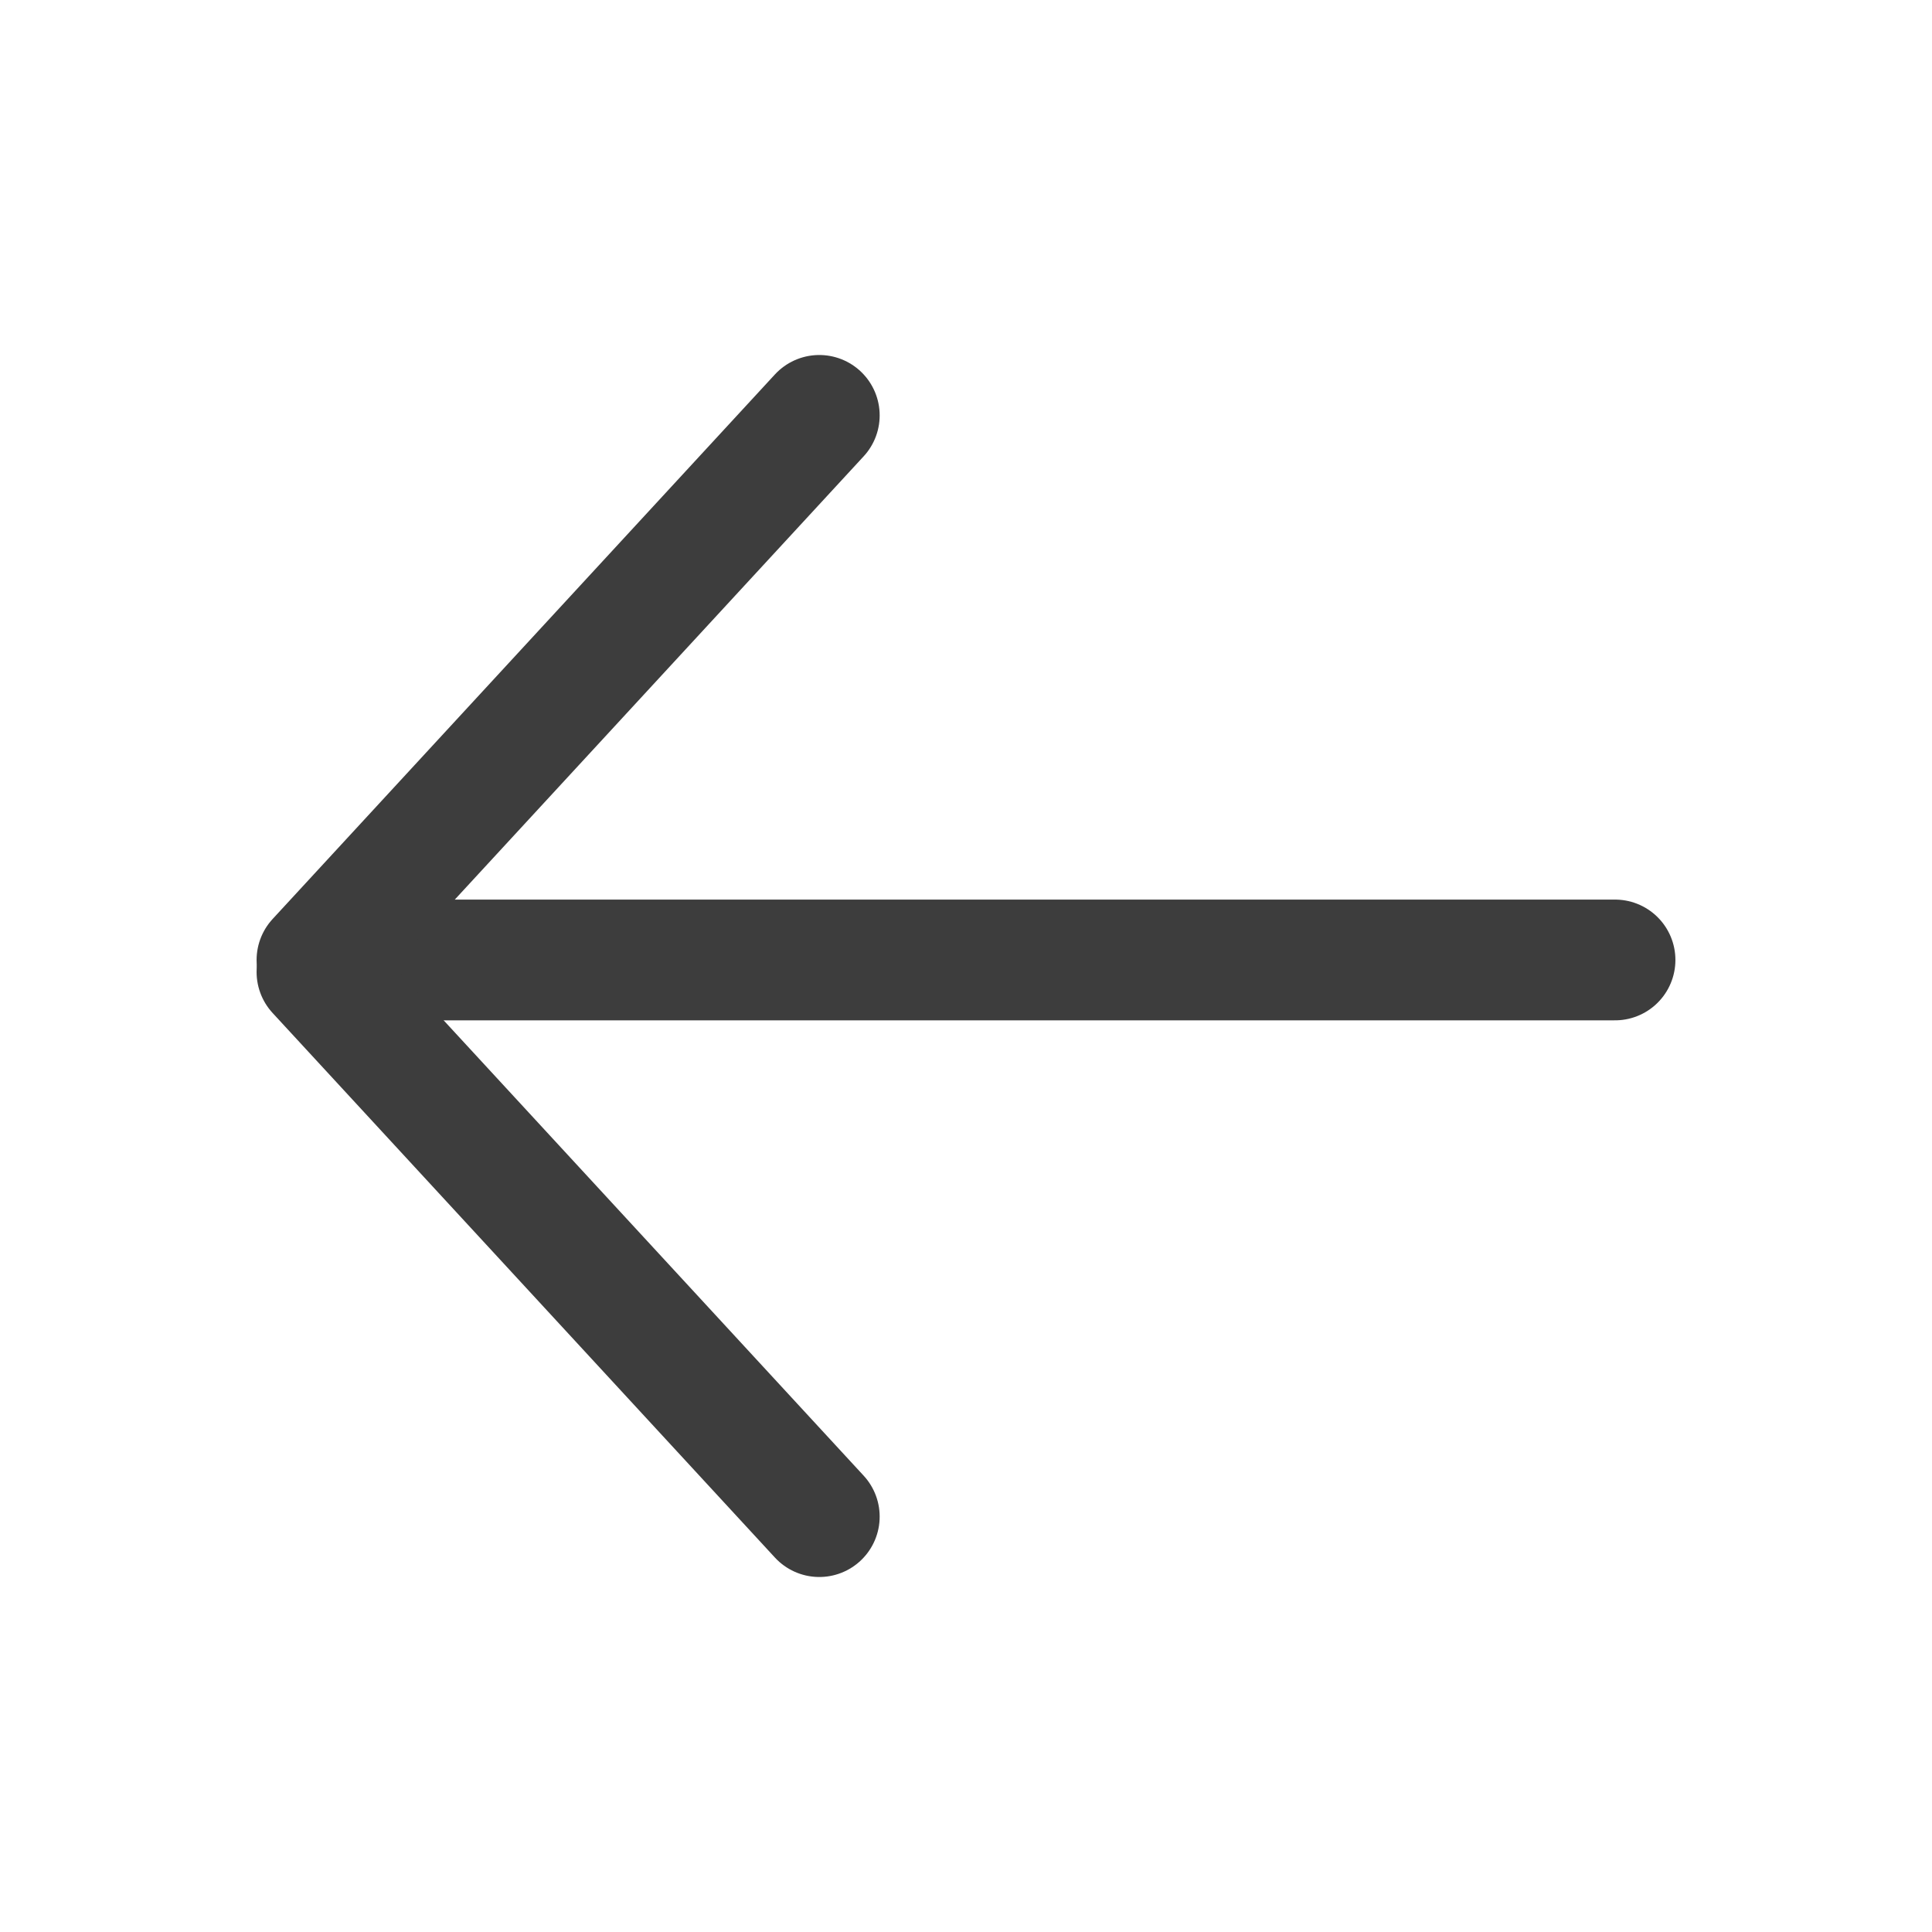
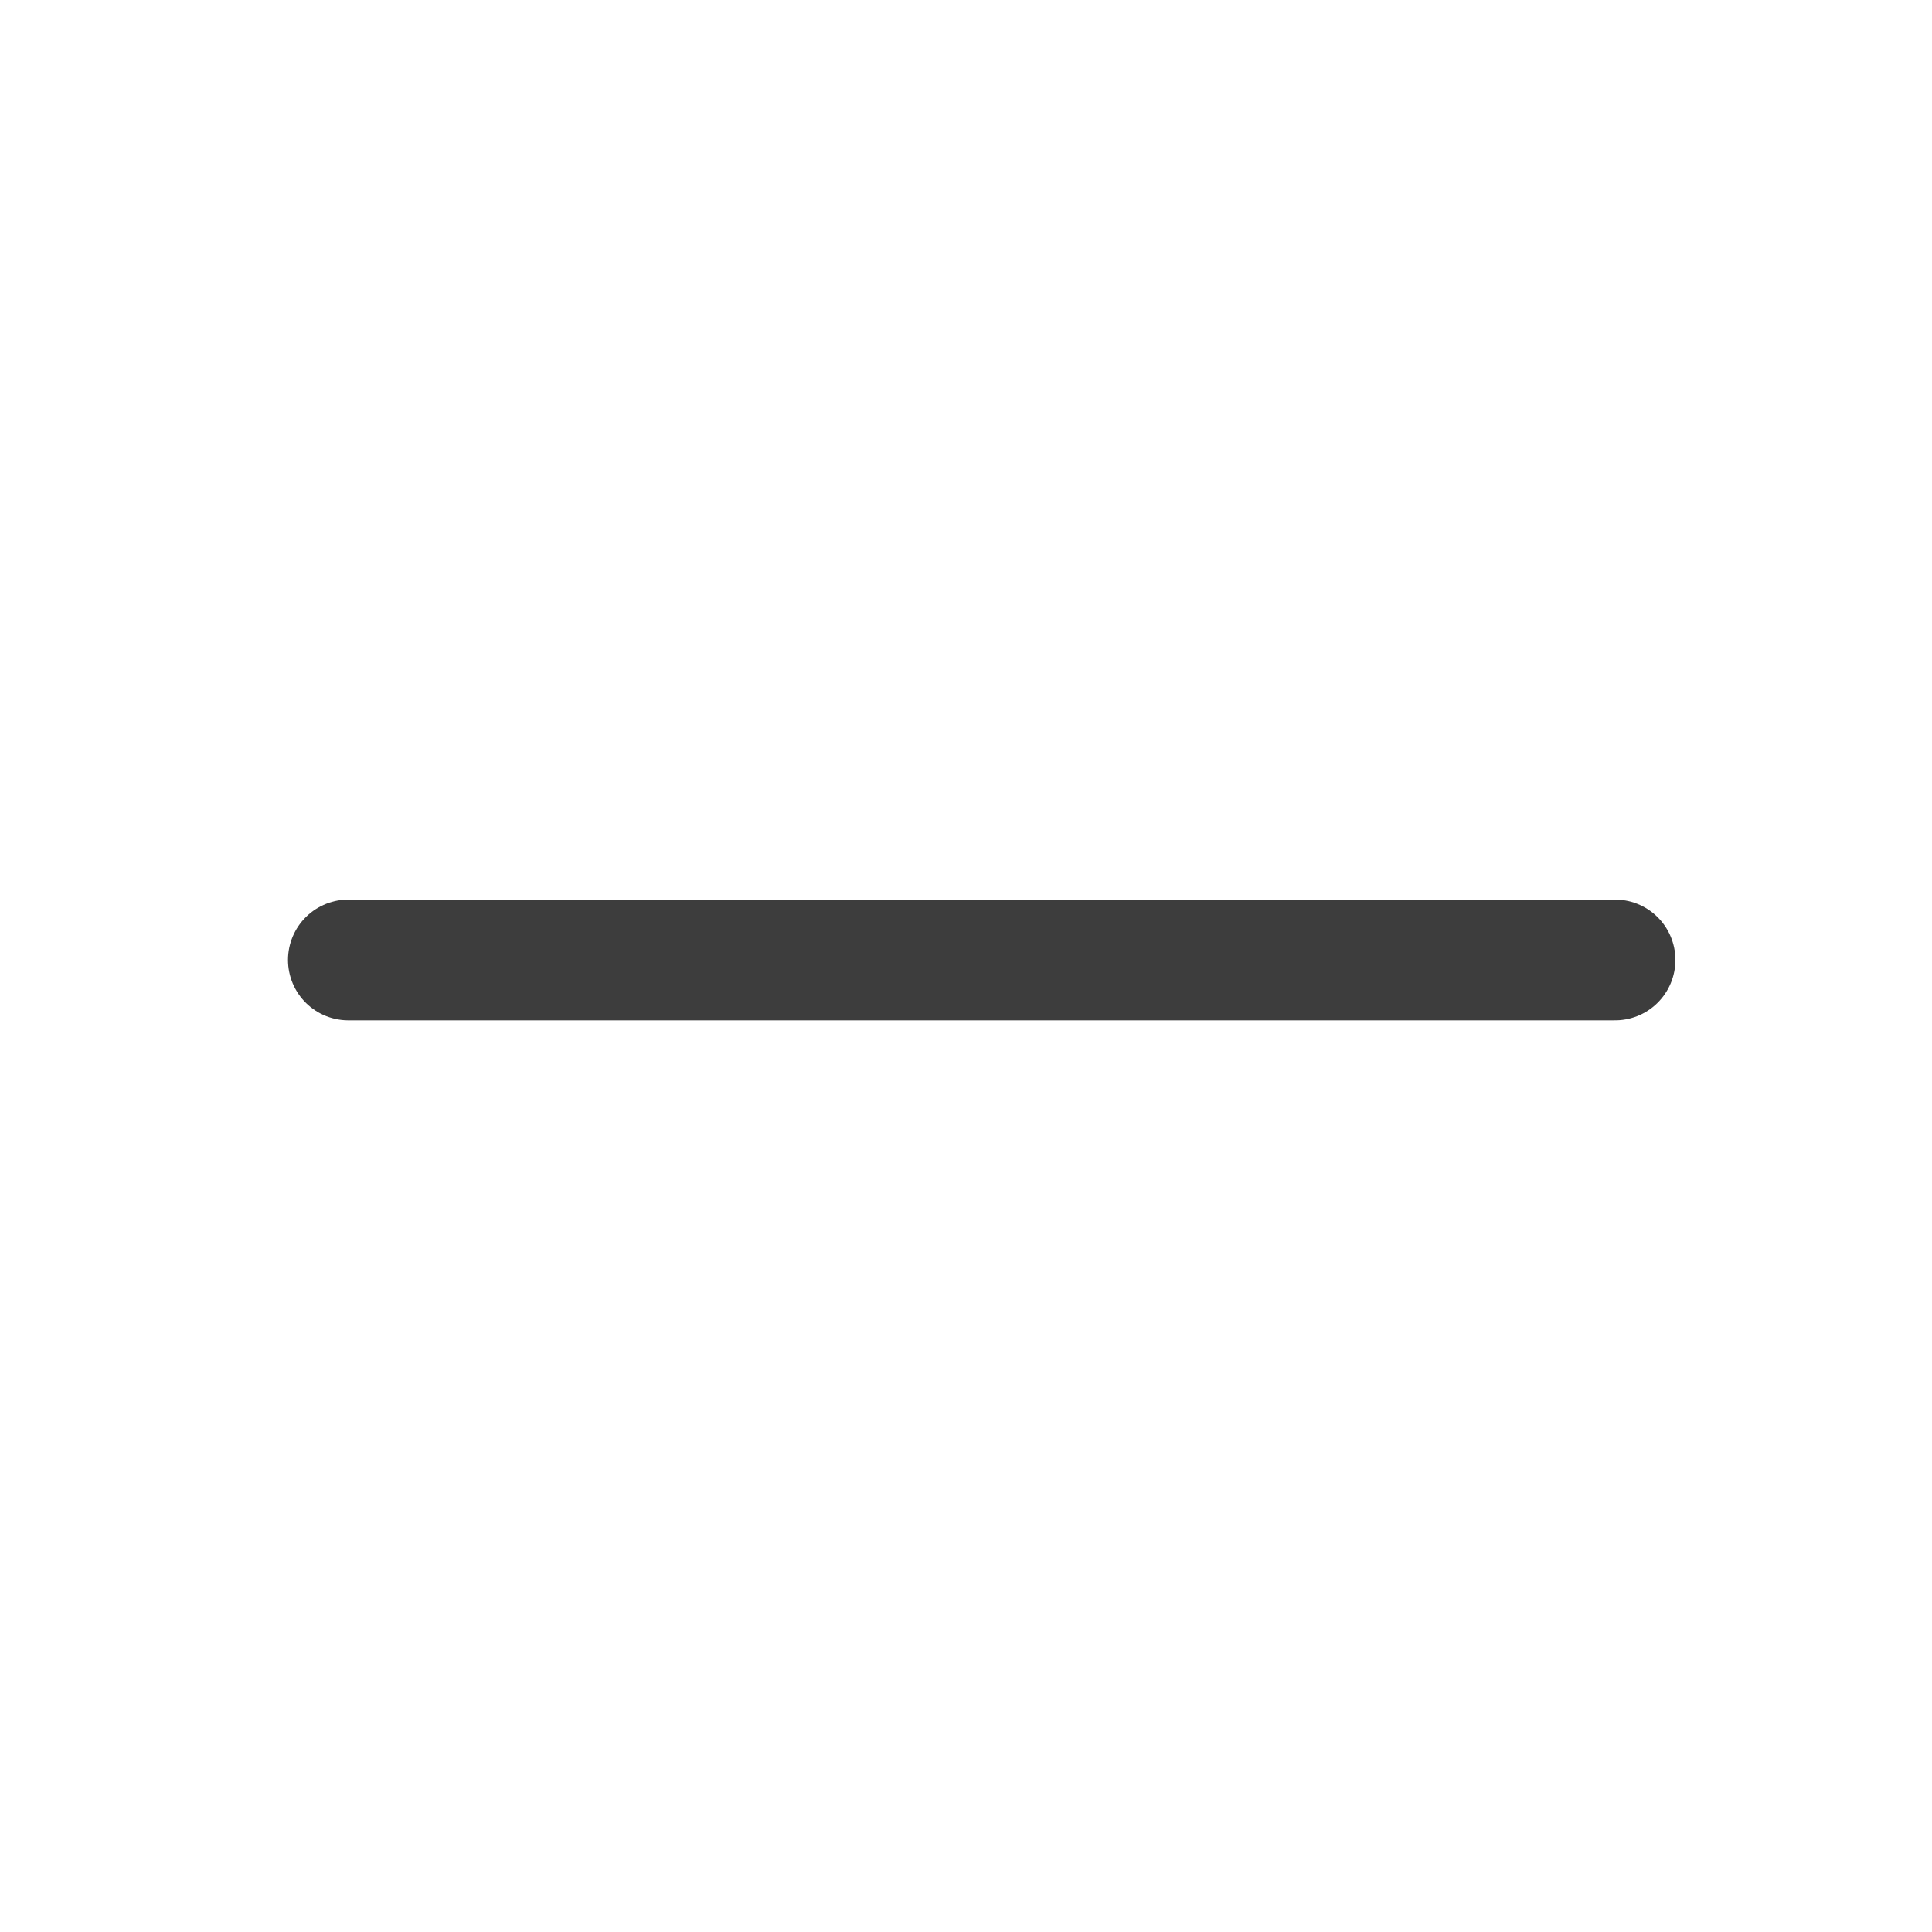
<svg xmlns="http://www.w3.org/2000/svg" id="adeafdd7-d993-4f6a-9f4e-1d04bb1d7152" data-name="Layer 1" viewBox="0 0 32 32" width="32px" height="32px">
  <defs>
    <style>.a6d234e3-a38a-461e-9f00-b7c1c779b011{fill:none;stroke:#3d3d3d;stroke-linecap:round;stroke-linejoin:round;stroke-width:2px;}</style>
  </defs>
  <title>left-arrow</title>
  <line class="a6d234e3-a38a-461e-9f00-b7c1c779b011" x1="5.77" y1="15.9" x2="26.75" y2="15.9" />
-   <line class="a6d234e3-a38a-461e-9f00-b7c1c779b011" x1="5.25" y1="15.9" x2="13.57" y2="6.88" />
-   <line class="a6d234e3-a38a-461e-9f00-b7c1c779b011" x1="13.57" y1="25.12" x2="5.25" y2="16.1" />
</svg>